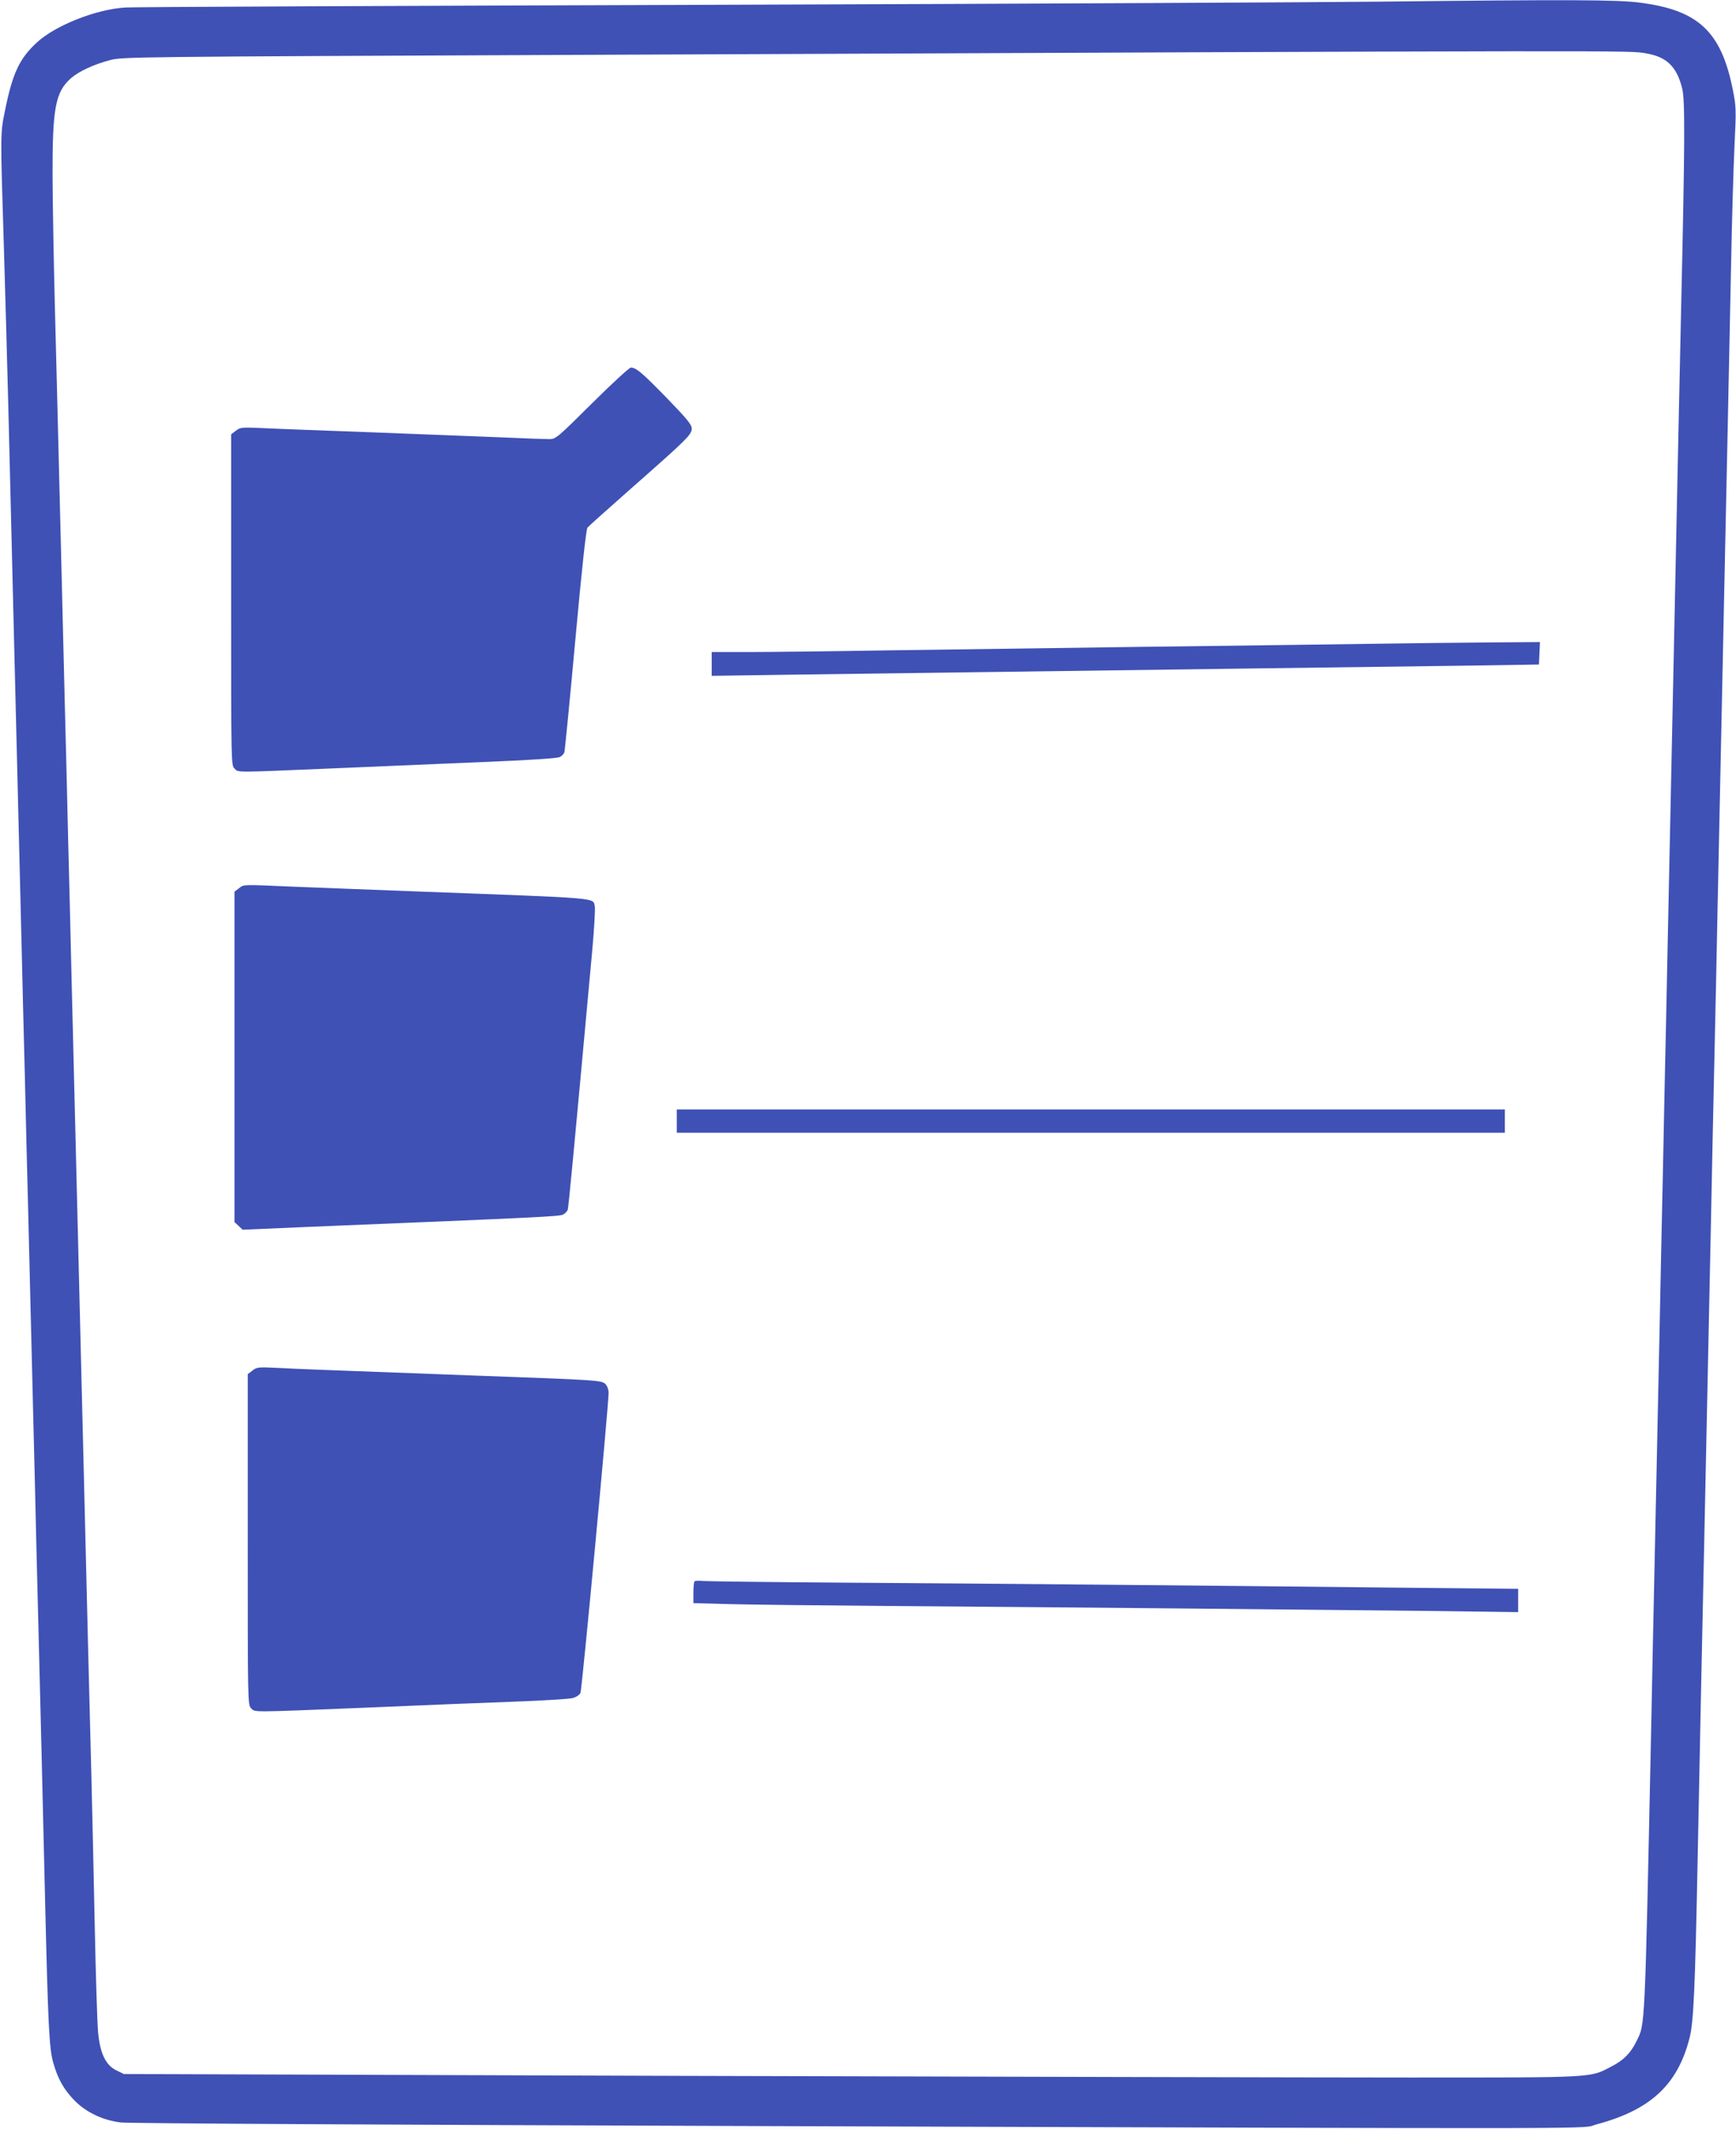
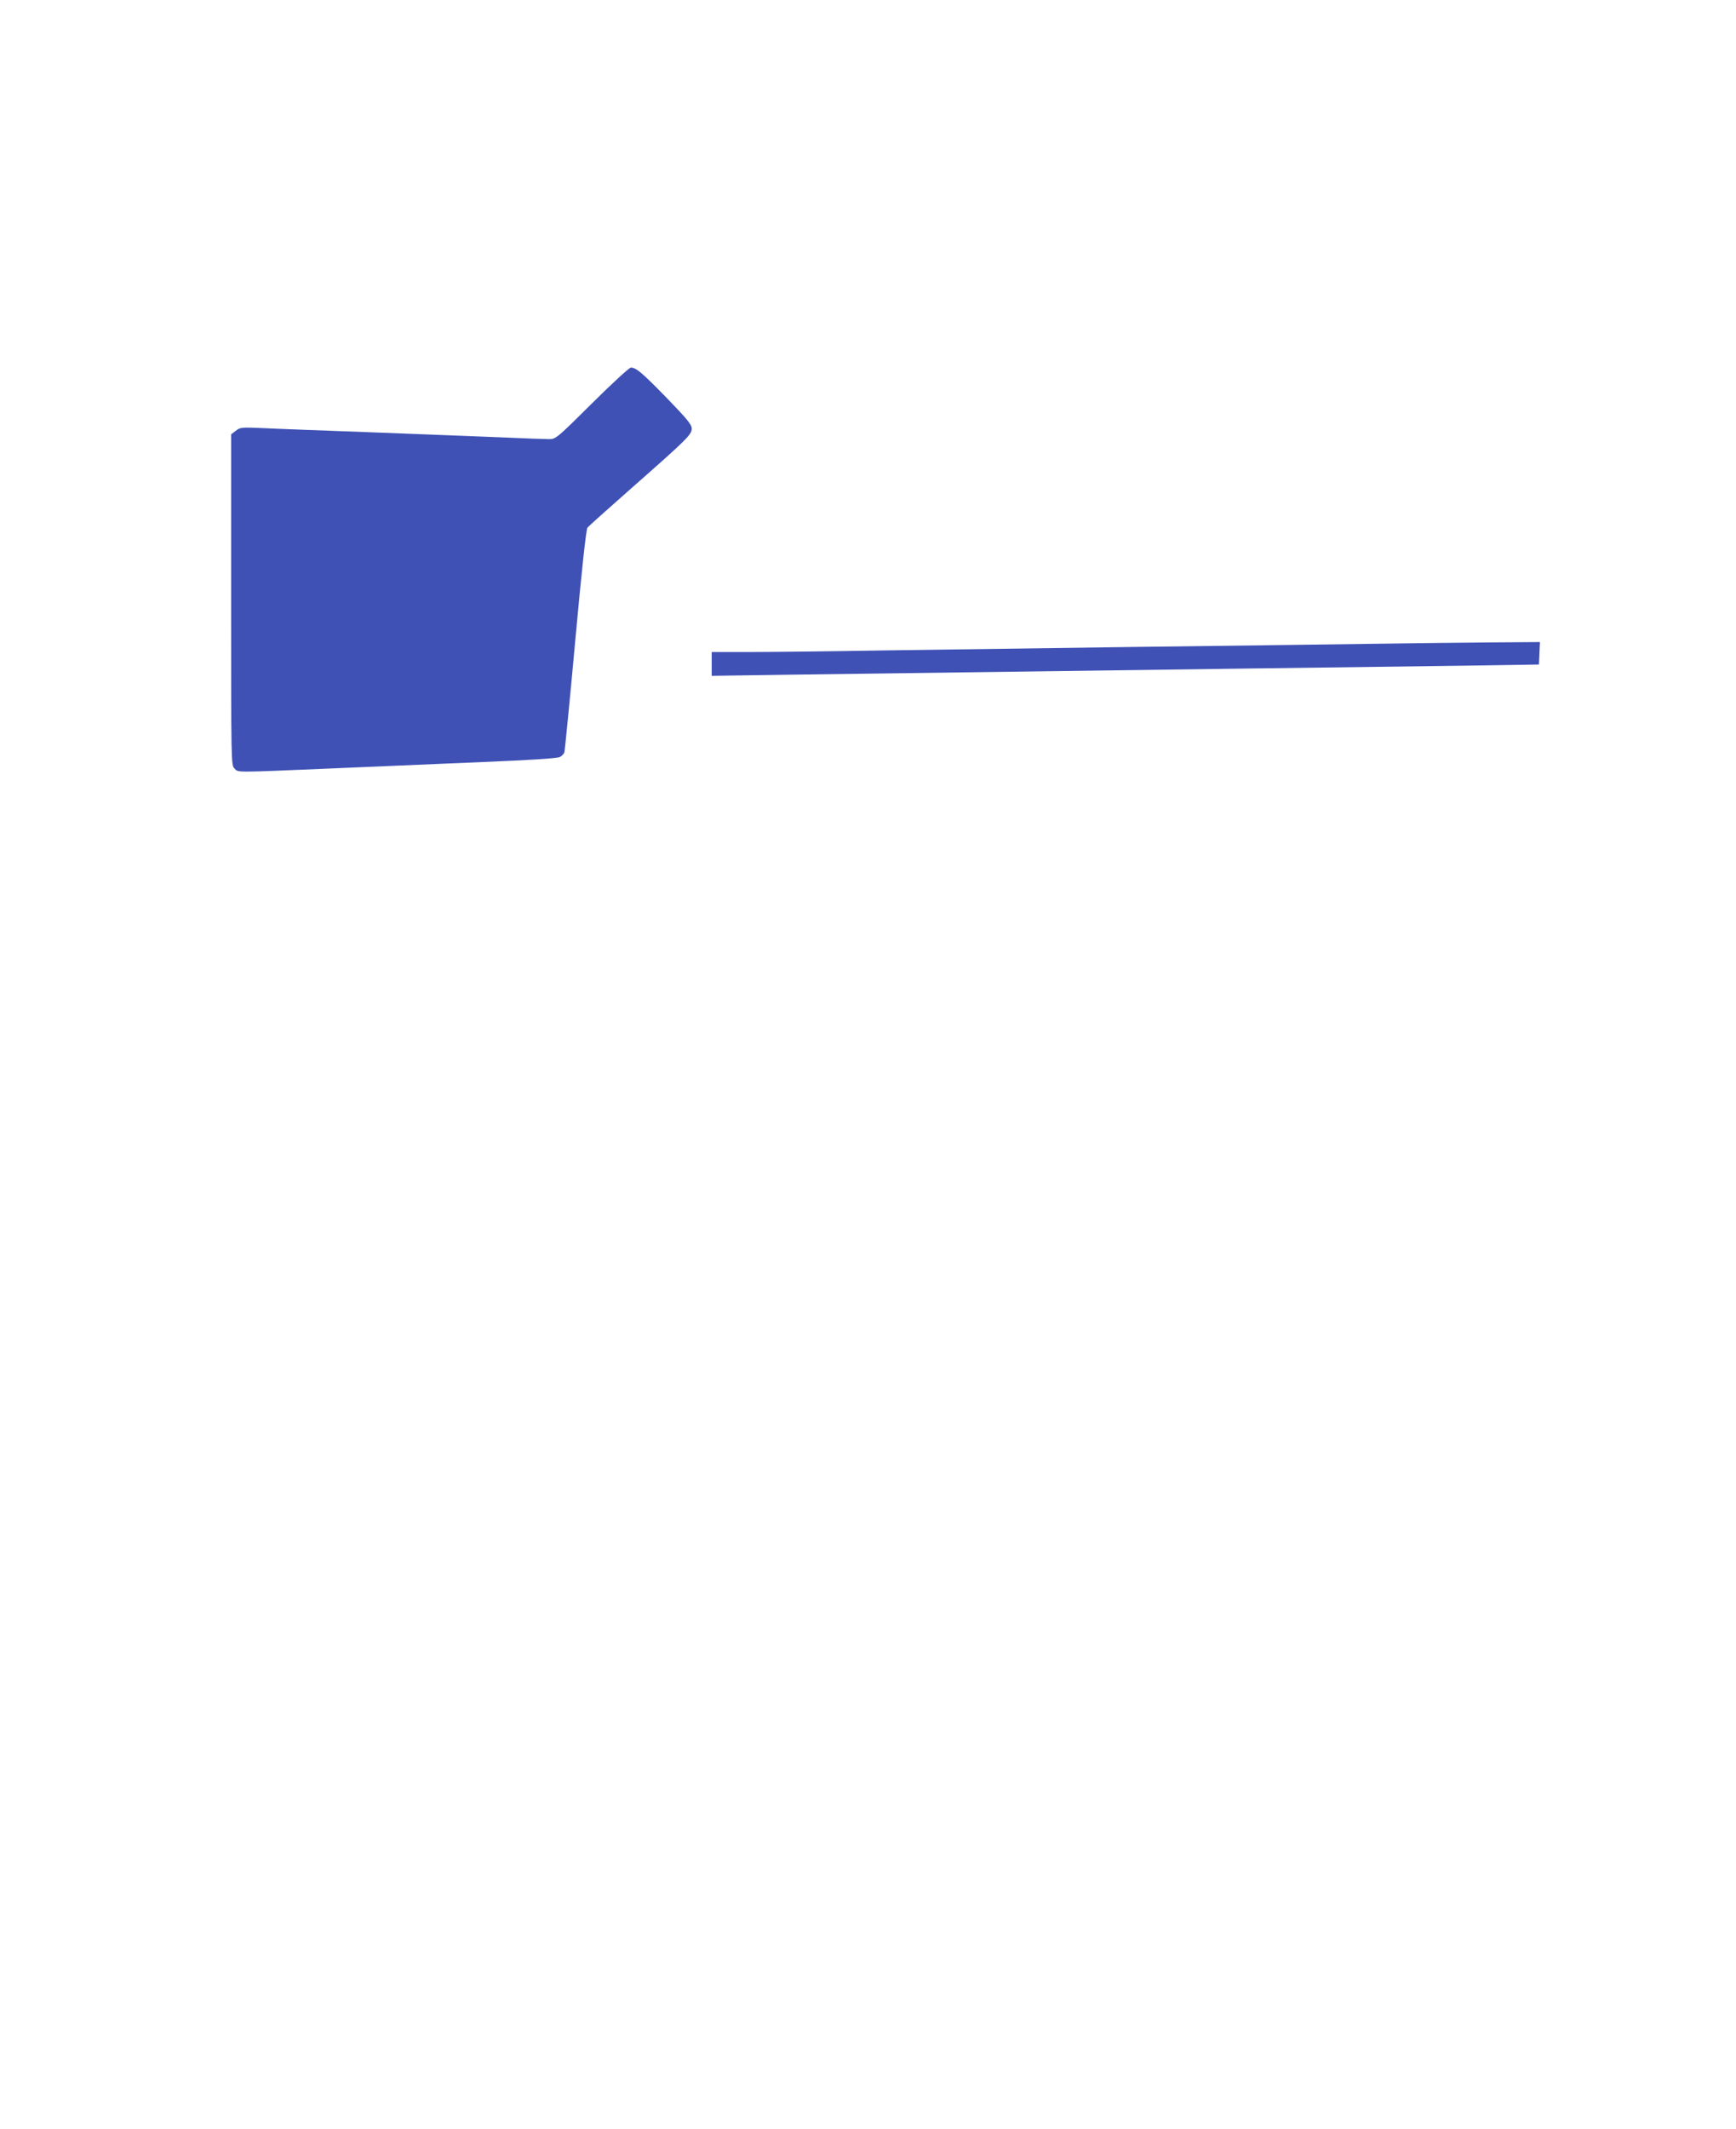
<svg xmlns="http://www.w3.org/2000/svg" version="1.0" width="1044pt" height="1280pt" viewBox="0 0 1044 1280" preserveAspectRatio="xMidYMid meet">
  <g transform="translate(0,1280) scale(0.1,-0.1)" fill="#3f51b5" stroke="none">
-     <path d="M8285 12790 c-341 -4 -2159 -13 -4040 -19 -1881 -6 -3451 -13 -3490 -16 -176 -10 -423 -108 -534 -211 -105 -97 -146 -185 -192 -414 -27 -129 -27 -138 -6 -805 9 -297 21 -733 27 -970 11 -446 23 -947 40 -1625 5 -217 14 -582 20 -810 6 -228 15 -593 20 -810 5 -217 14 -577 20 -800 5 -223 14 -588 20 -812 5 -225 15 -590 20 -813 6 -223 14 -586 20 -807 5 -222 14 -590 20 -818 6 -228 15 -588 20 -800 5 -212 14 -587 20 -835 19 -808 26 -941 50 -1025 28 -99 64 -162 127 -227 69 -71 171 -120 278 -133 50 -6 1542 -14 3905 -22 5260 -17 4867 -18 4970 10 324 86 488 237 560 517 25 95 34 286 50 1110 6 297 15 743 20 990 5 248 14 668 20 935 14 673 28 1346 40 1903 5 259 14 686 20 947 6 261 15 688 20 948 11 533 25 1187 40 1902 6 267 15 690 20 940 5 250 14 685 20 965 5 281 15 614 21 740 11 221 10 234 -11 340 -70 346 -207 474 -557 519 -134 18 -430 19 -1578 6z m1615 -311 c123 -21 183 -79 216 -209 18 -70 17 -317 -6 -1325 -5 -231 -14 -645 -20 -920 -6 -275 -15 -707 -20 -960 -5 -253 -14 -678 -20 -945 -6 -267 -15 -694 -20 -950 -5 -256 -14 -680 -20 -942 -5 -263 -14 -691 -20 -950 -5 -260 -14 -691 -20 -958 -6 -267 -15 -690 -20 -940 -5 -250 -15 -684 -20 -965 -39 -1843 -36 -1779 -88 -1886 -35 -71 -76 -114 -150 -152 -132 -69 -85 -67 -1212 -67 -558 0 -2527 5 -4375 10 l-3360 11 -45 22 c-64 31 -98 101 -110 228 -5 52 -14 335 -20 629 -6 294 -15 697 -20 895 -5 198 -14 549 -20 780 -10 395 -16 668 -40 1625 -5 217 -14 582 -20 810 -6 228 -15 593 -20 810 -5 217 -14 578 -20 803 -5 224 -14 589 -20 812 -5 223 -14 587 -20 810 -5 223 -15 588 -20 813 -24 951 -30 1220 -41 1627 -6 237 -12 572 -13 745 -1 411 17 507 111 590 47 41 137 83 236 109 75 19 132 20 2784 31 6506 28 6348 27 6453 9z" />
    <path d="M3560 10375 c-208 -207 -218 -215 -256 -215 -21 0 -145 4 -274 10 -129 5 -476 19 -770 30 -294 11 -598 22 -675 26 -134 6 -141 5 -167 -16 l-28 -21 0 -995 c0 -981 0 -994 20 -1014 25 -25 -13 -25 580 0 267 11 681 29 920 39 273 11 444 22 457 30 12 6 24 19 27 28 3 10 33 315 66 677 39 427 65 665 73 674 6 8 125 114 262 235 335 295 365 324 365 360 0 24 -27 57 -147 181 -151 155 -187 186 -219 186 -10 0 -115 -97 -234 -215z" />
    <path d="M8220 8929 c-272 -4 -889 -12 -1370 -18 -481 -7 -1161 -16 -1510 -21 -349 -6 -731 -10 -847 -10 l-213 0 0 -71 0 -72 488 7 c564 8 1539 21 2747 37 468 6 1050 14 1295 17 l445 7 3 68 3 67 -273 -2 c-150 -1 -496 -5 -768 -9z" />
-     <path d="M1436 7459 l-26 -20 0 -993 0 -993 25 -23 24 -23 418 18 c1371 56 1489 62 1509 73 12 6 24 19 28 28 5 14 33 308 148 1564 12 130 18 248 15 262 -13 52 49 47 -1052 88 -297 11 -646 25 -775 30 -301 13 -283 13 -314 -11z" />
-     <path d="M4070 6060 l0 -70 2490 0 2490 0 0 70 0 70 -2490 0 -2490 0 0 -70z" />
-     <path d="M1518 4560 l-28 -21 0 -995 c0 -981 0 -994 20 -1014 25 -25 -14 -25 700 4 322 14 722 30 890 36 168 6 322 16 343 21 23 6 42 19 48 32 9 20 169 1728 169 1803 0 20 -8 42 -19 53 -23 23 -40 24 -781 51 -963 36 -1054 39 -1185 46 -123 6 -131 5 -157 -16z" />
-     <path d="M4177 3293 c-4 -3 -7 -34 -7 -69 l0 -62 223 -6 c122 -3 546 -8 942 -11 961 -7 2637 -23 3278 -30 l517 -7 0 70 0 70 -612 6 c-1295 14 -2616 26 -3413 31 -456 3 -851 8 -876 10 -25 3 -48 2 -52 -2z" />
  </g>
</svg>